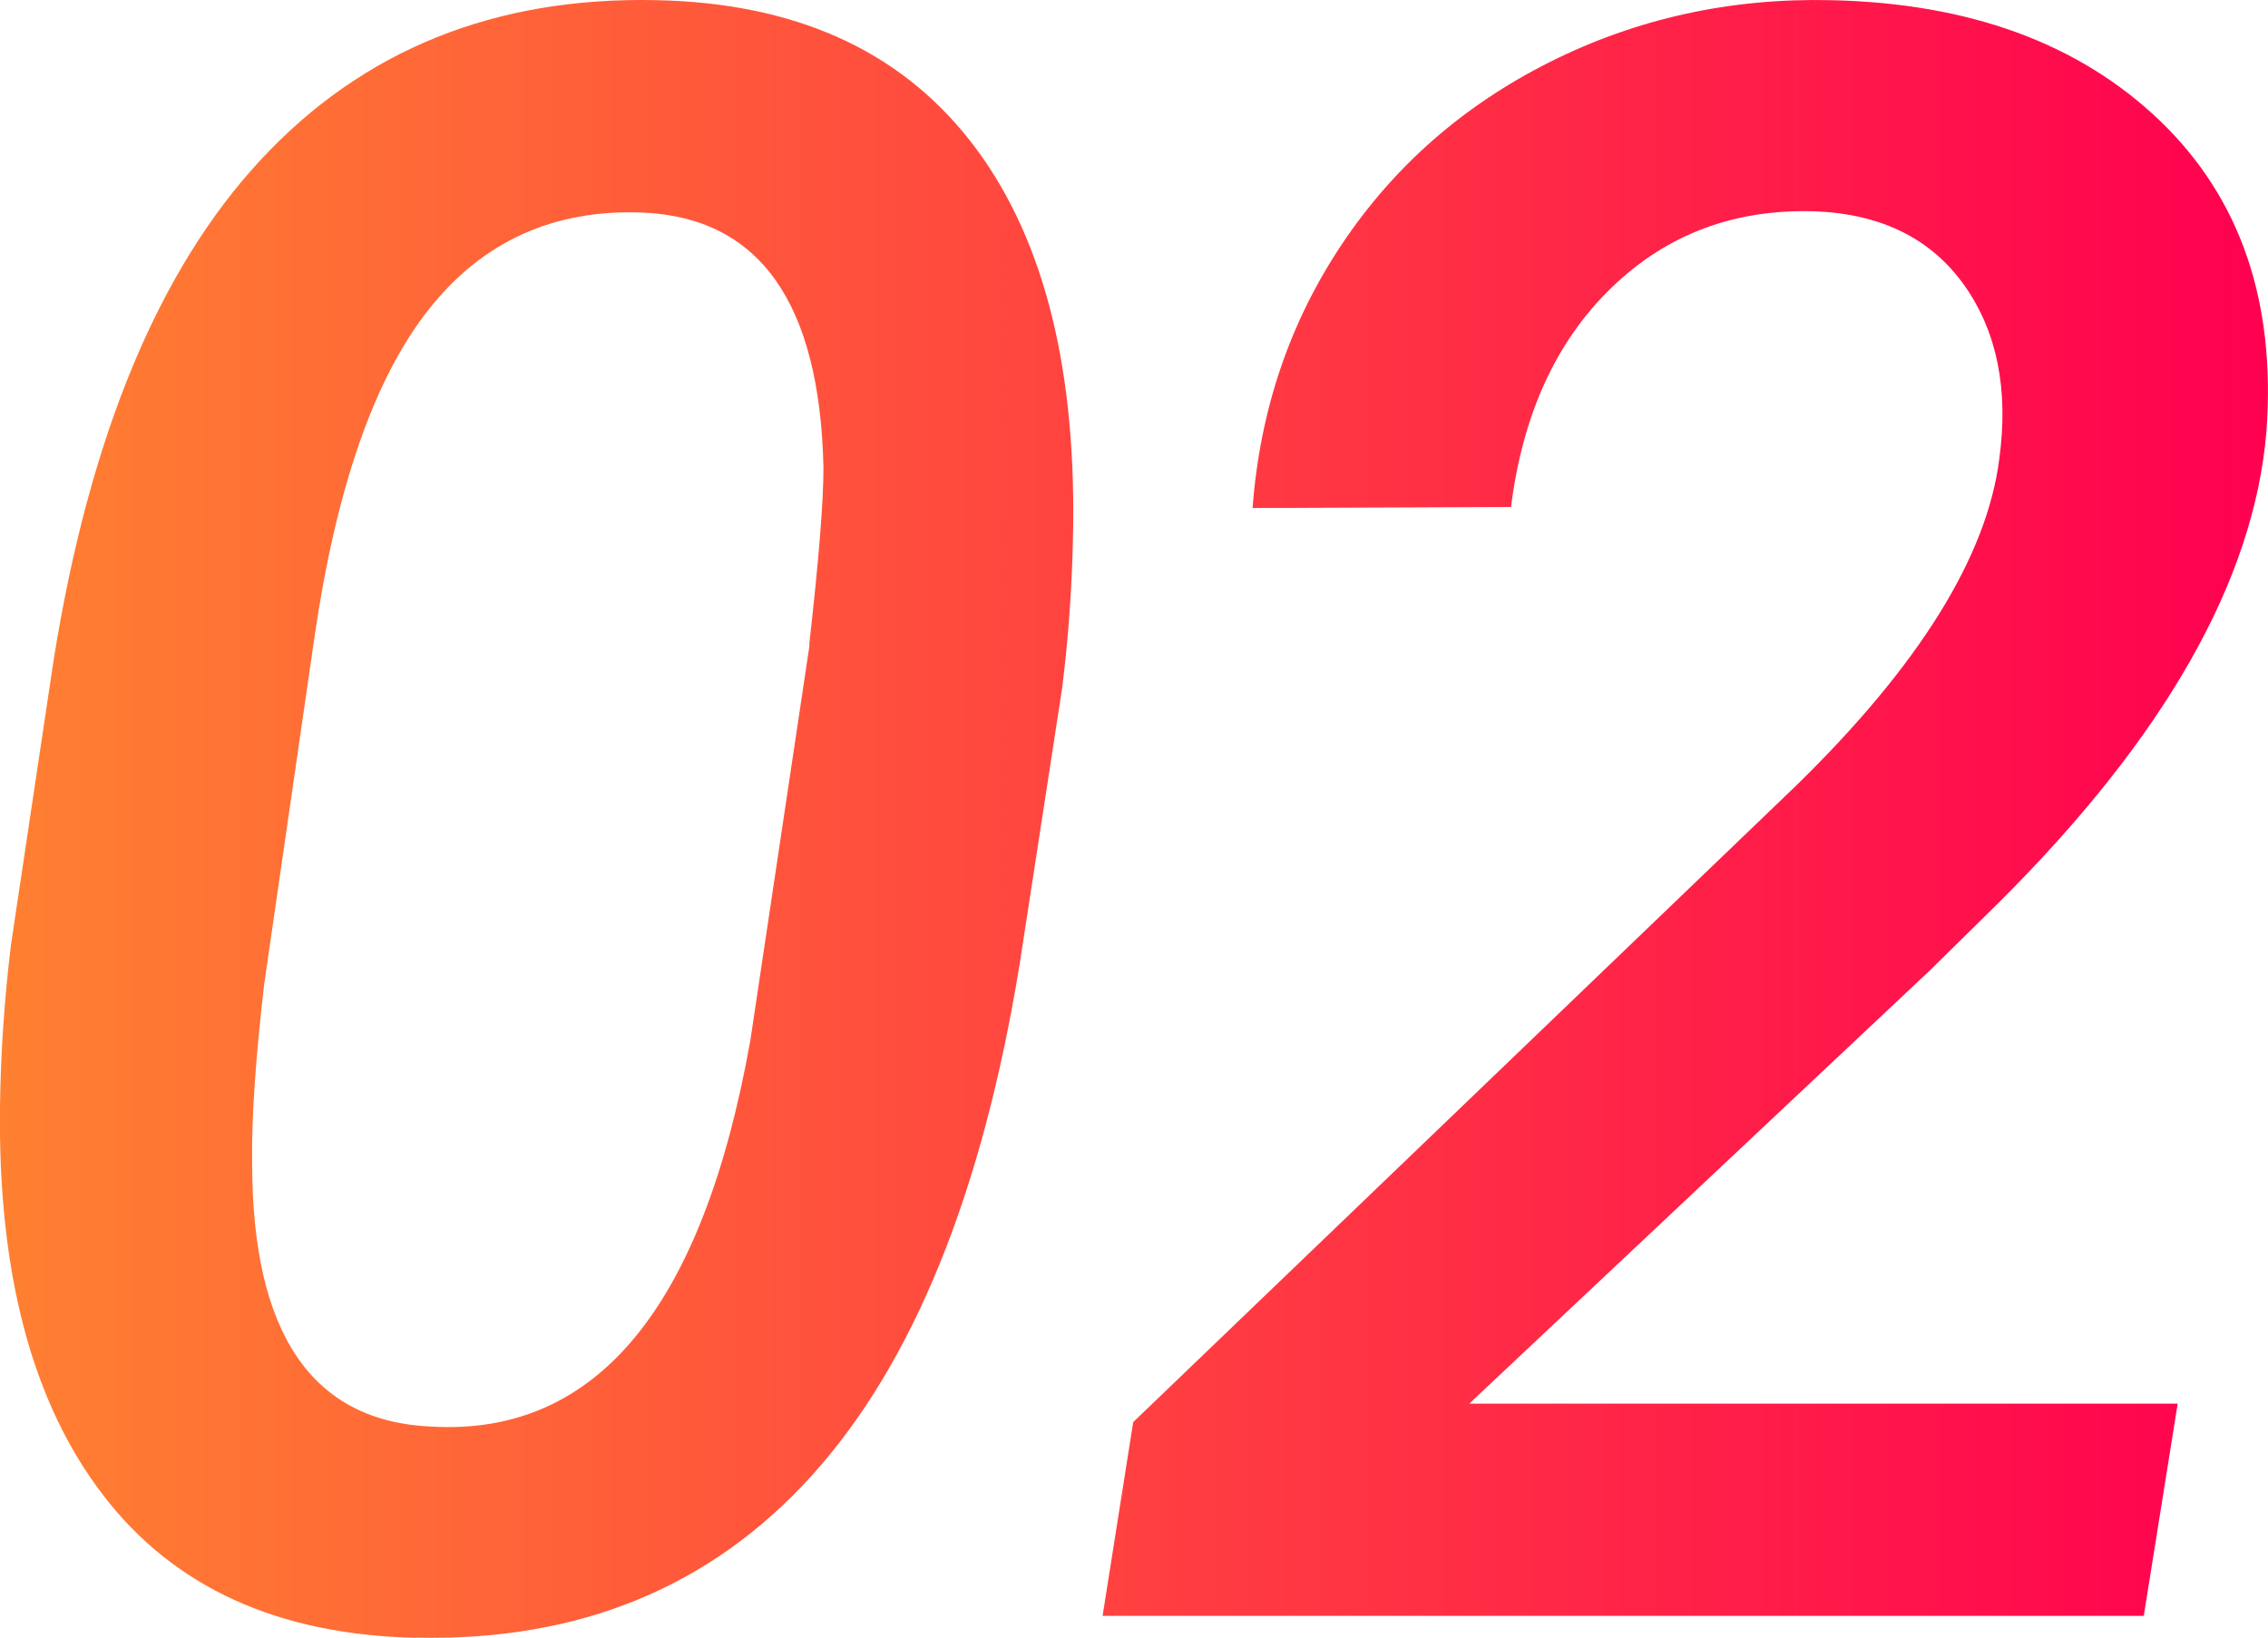
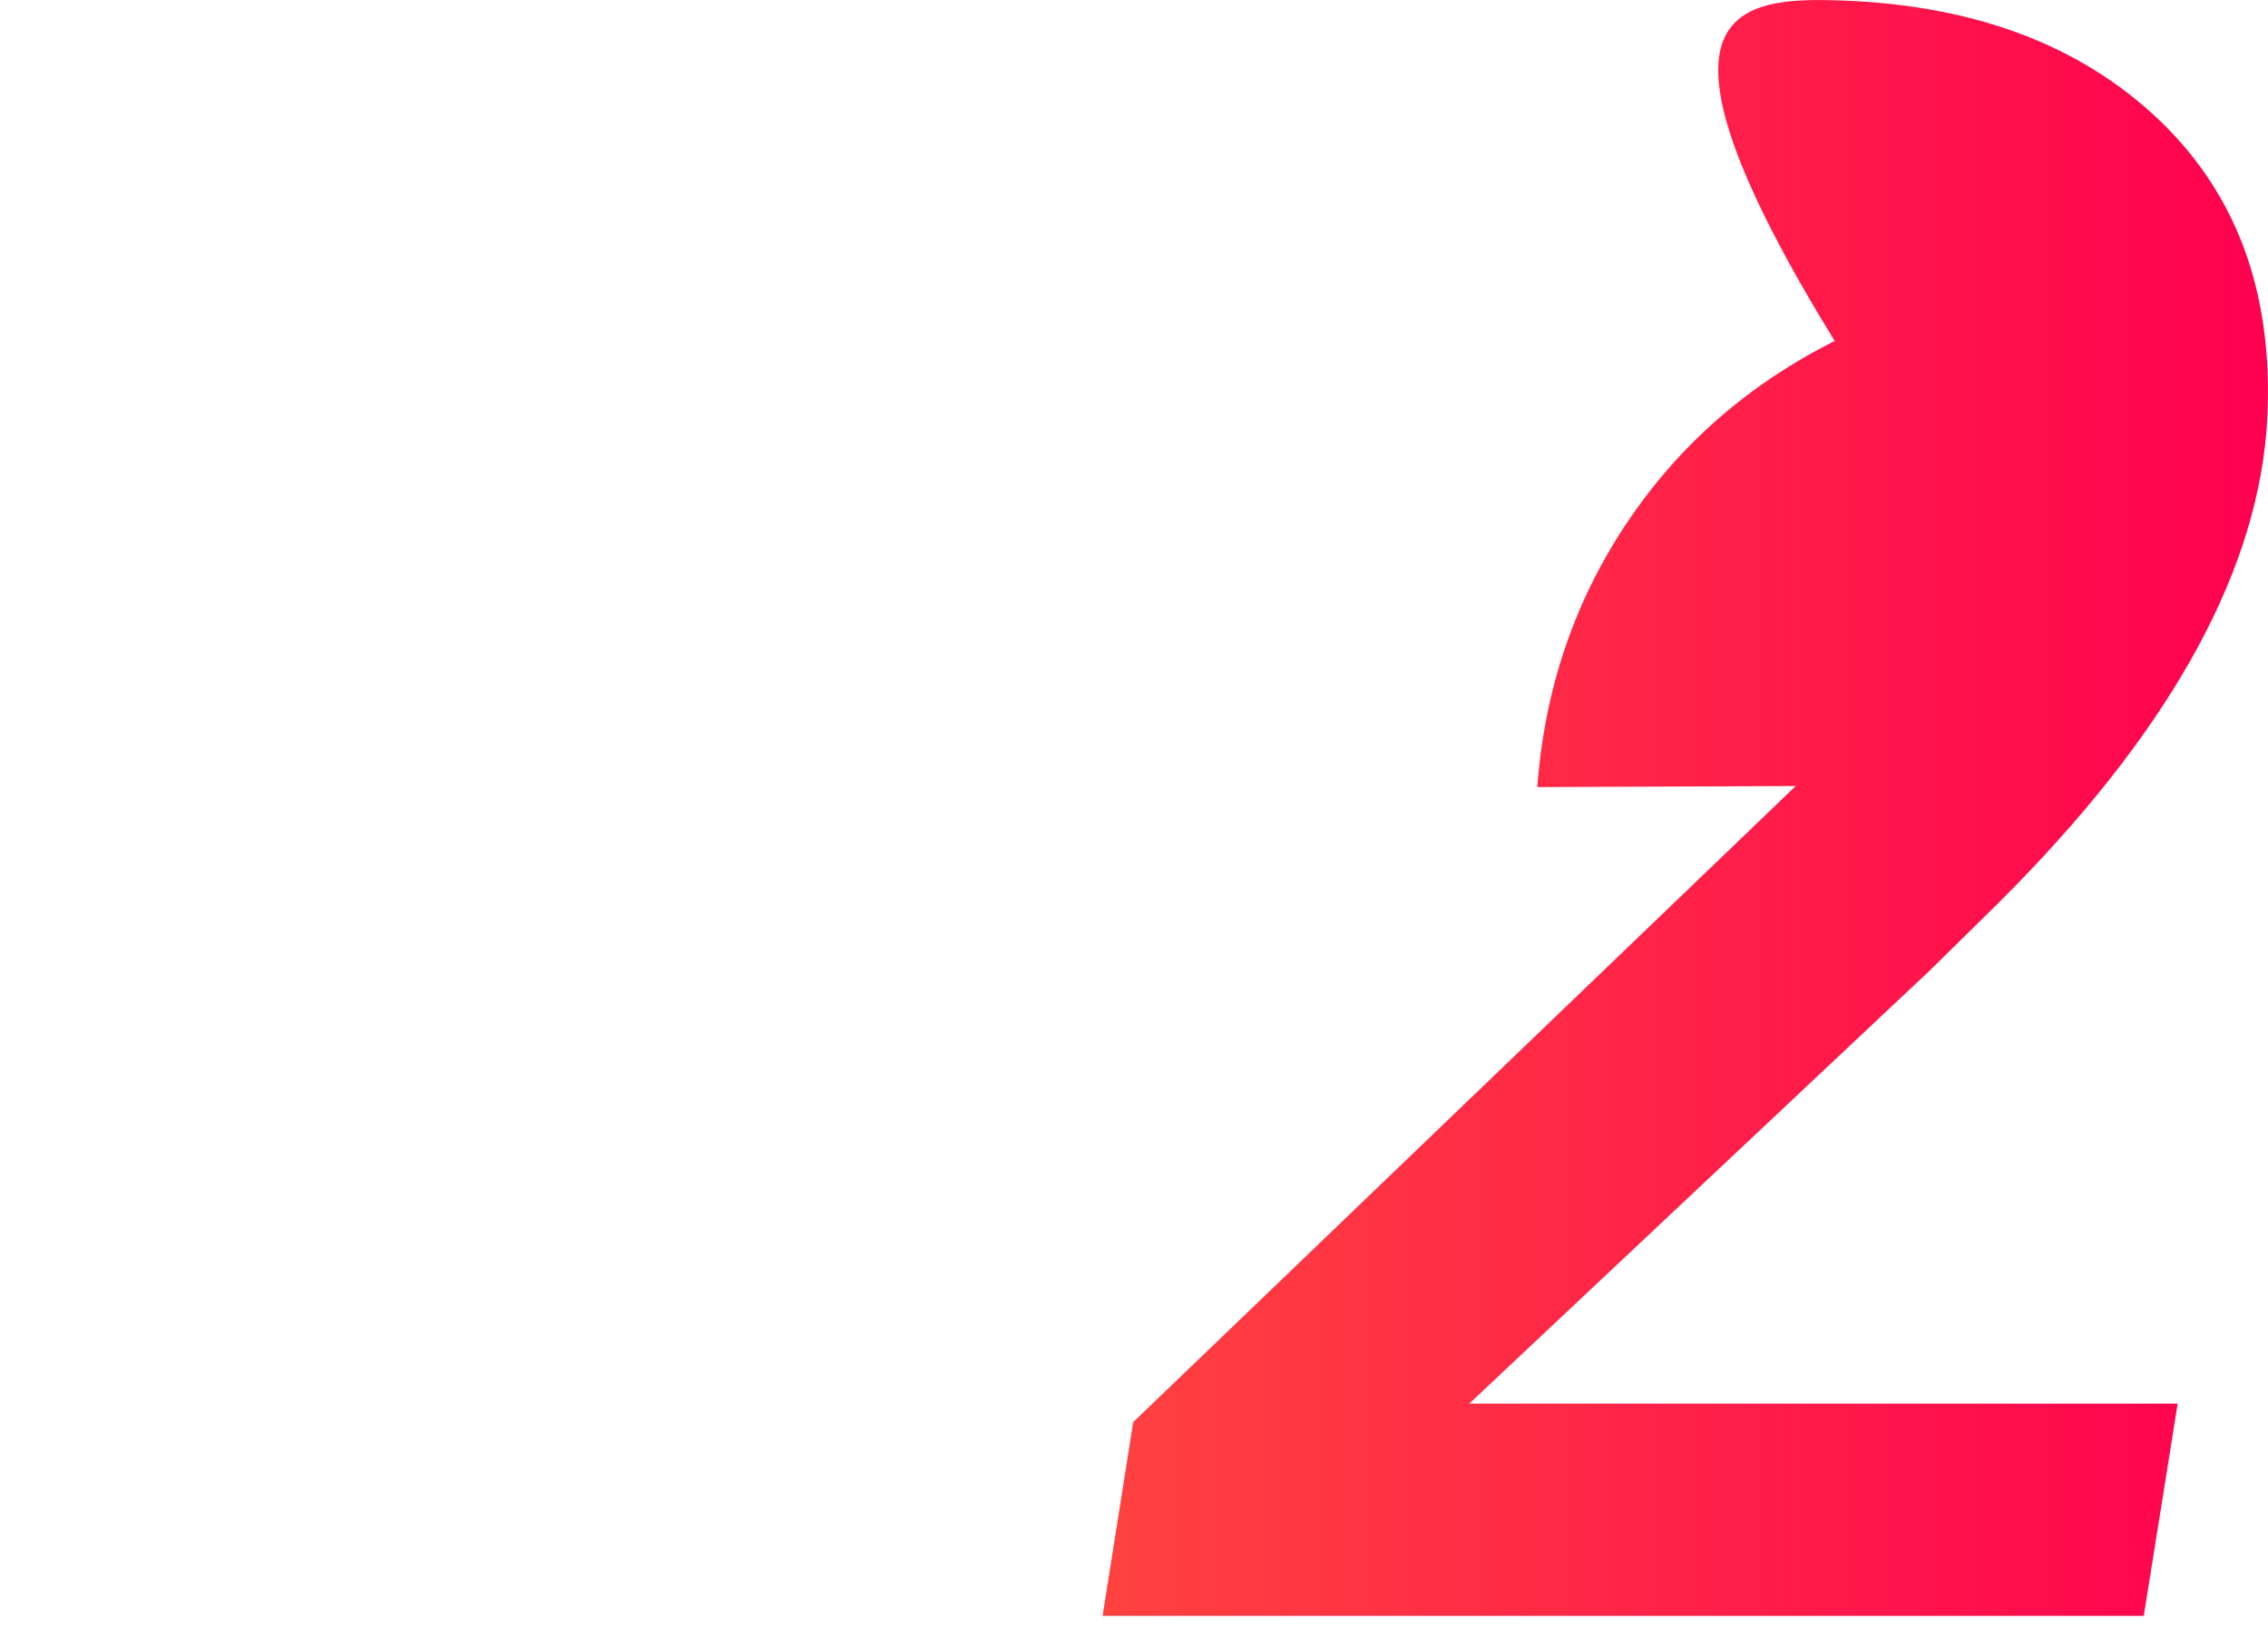
<svg xmlns="http://www.w3.org/2000/svg" id="Layer_2" data-name="Layer 2" viewBox="0 0 130.33 94.15">
  <defs>
    <style>
      .cls-1 {
        fill: url(#_名称未設定グラデーション_140);
        stroke-width: 0px;
      }
    </style>
    <linearGradient id="_名称未設定グラデーション_140" data-name="名称未設定グラデーション 140" x1="0" y1="47.07" x2="130.33" y2="47.07" gradientUnits="userSpaceOnUse">
      <stop offset="0" stop-color="#ff8031" />
      <stop offset="1" stop-color="#ff0050" />
    </linearGradient>
  </defs>
  <g id="_レイヤー_2" data-name="レイヤー 2">
    <g>
-       <path class="cls-1" d="M23.91,94.14c-7.93-.17-13.93-2.9-17.99-8.21C1.85,80.62-.12,73.19,0,63.62c.04-3.1.25-6.21.63-9.31l2.45-16.36c2.05-12.84,6.02-22.42,11.89-28.75C20.85,2.86,28.45-.2,37.76.01c7.89.17,13.87,2.85,17.96,8.05,4.09,5.2,6.07,12.58,5.95,22.15-.04,3.15-.25,6.25-.63,9.31l-2.45,15.92c-2.14,13.13-6.11,22.91-11.92,29.35-5.81,6.44-13.39,9.55-22.75,9.34ZM46.5,37.07c.54-4.78.82-8.18.82-10.19-.21-9.48-3.67-14.37-10.38-14.66-5.12-.21-9.23,1.66-12.33,5.6-3.1,3.94-5.29,10.21-6.54,18.81l-2.89,19.95c-.5,4.32-.73,7.74-.69,10.26,0,9.82,3.44,14.87,10.32,15.16,9.48.54,15.58-6.86,18.31-22.21l3.4-22.71Z" />
-       <path class="cls-1" d="M123.2,92.88h-59.84l1.76-11.14,38.07-36.56c7.09-6.92,10.99-13.19,11.7-18.81.54-3.98-.13-7.31-2.01-9.97-1.89-2.66-4.72-4.08-8.49-4.25-4.66-.17-8.58,1.29-11.77,4.37-3.19,3.08-5.12,7.29-5.79,12.62l-14.85.06c.42-5.62,2.13-10.67,5.13-15.16,3-4.49,6.98-7.98,11.96-10.48C94.04,1.07,99.42-.12,105.2.01c7.97.17,14.27,2.48,18.91,6.92,4.63,4.45,6.68,10.4,6.13,17.87-.71,8.56-5.85,17.6-15.42,27.12l-3.9,3.84-26.49,24.92h40.71l-1.95,12.21Z" />
+       <path class="cls-1" d="M123.2,92.88h-59.84l1.76-11.14,38.07-36.56l-14.85.06c.42-5.62,2.13-10.67,5.13-15.16,3-4.49,6.98-7.98,11.96-10.48C94.04,1.07,99.42-.12,105.2.01c7.97.17,14.27,2.48,18.91,6.92,4.63,4.45,6.68,10.4,6.13,17.87-.71,8.56-5.85,17.6-15.42,27.12l-3.9,3.84-26.49,24.92h40.71l-1.95,12.21Z" />
    </g>
  </g>
</svg>